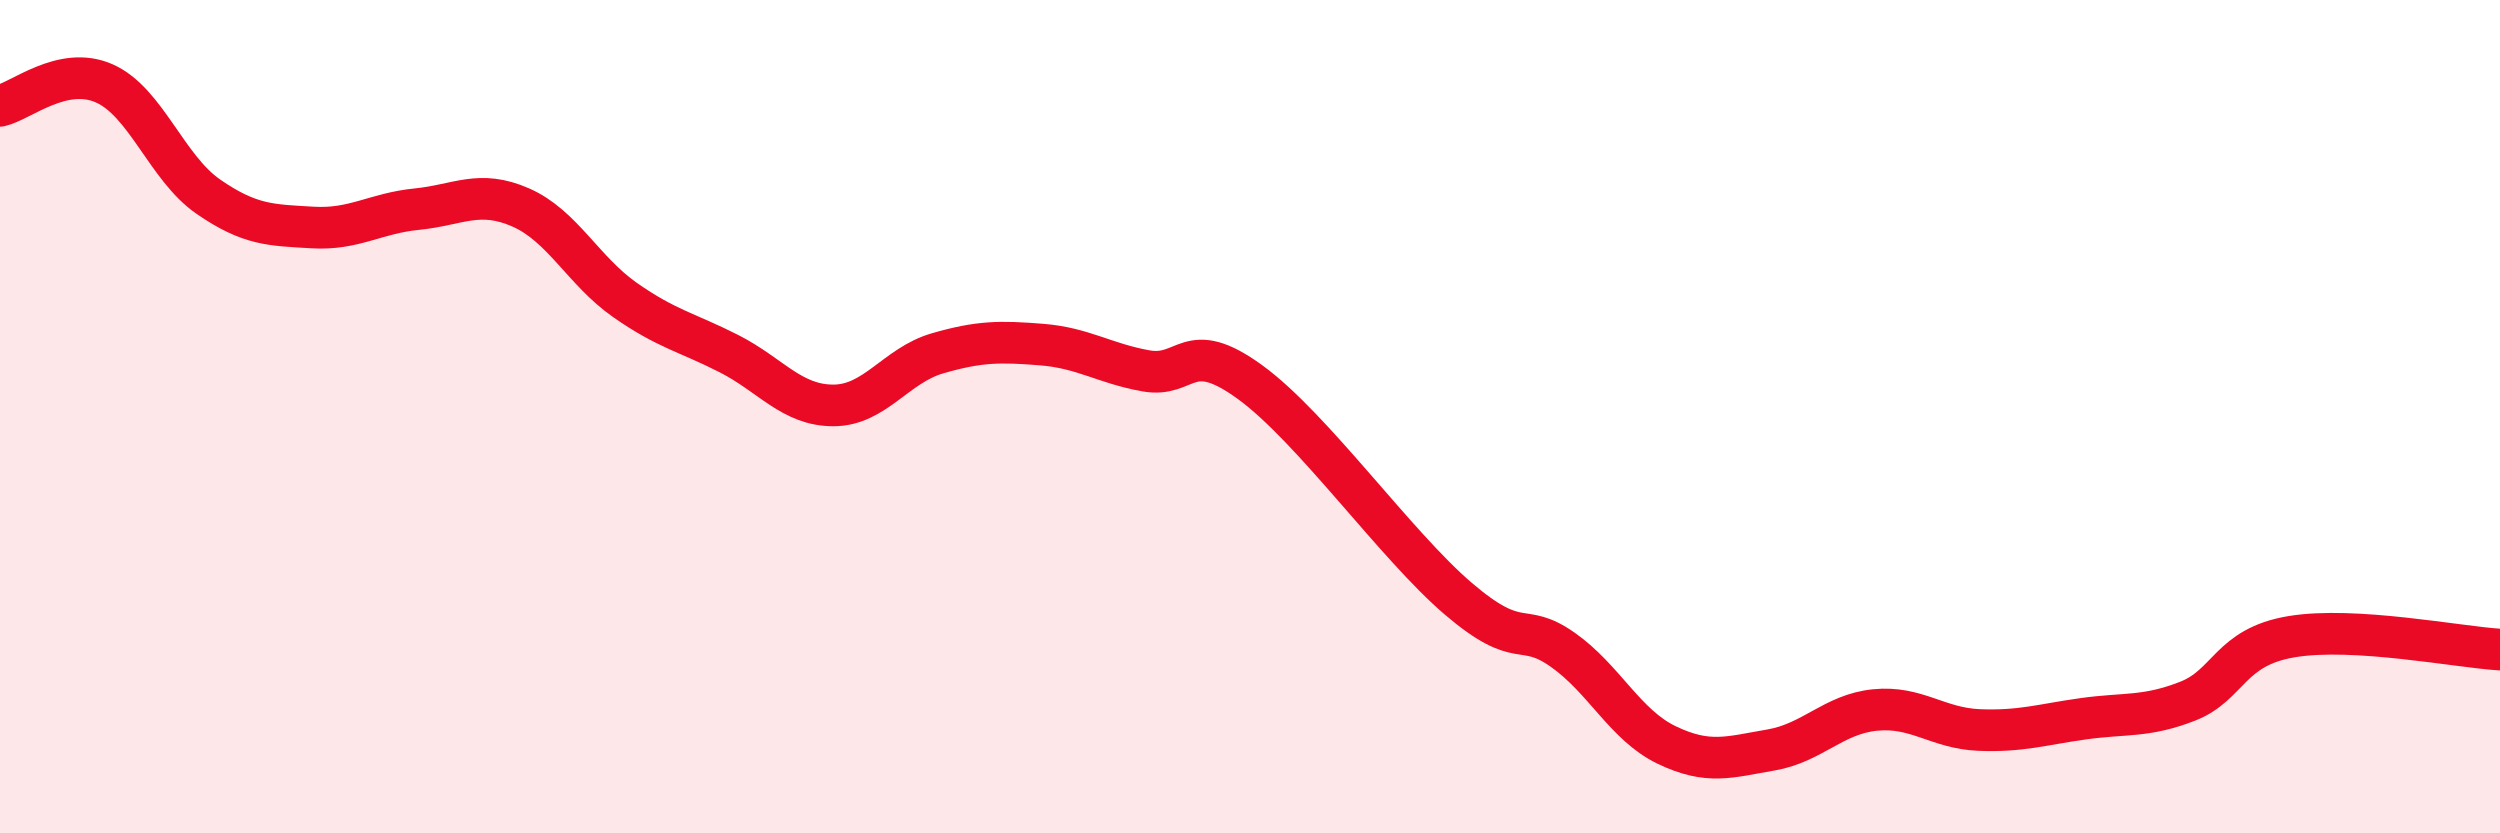
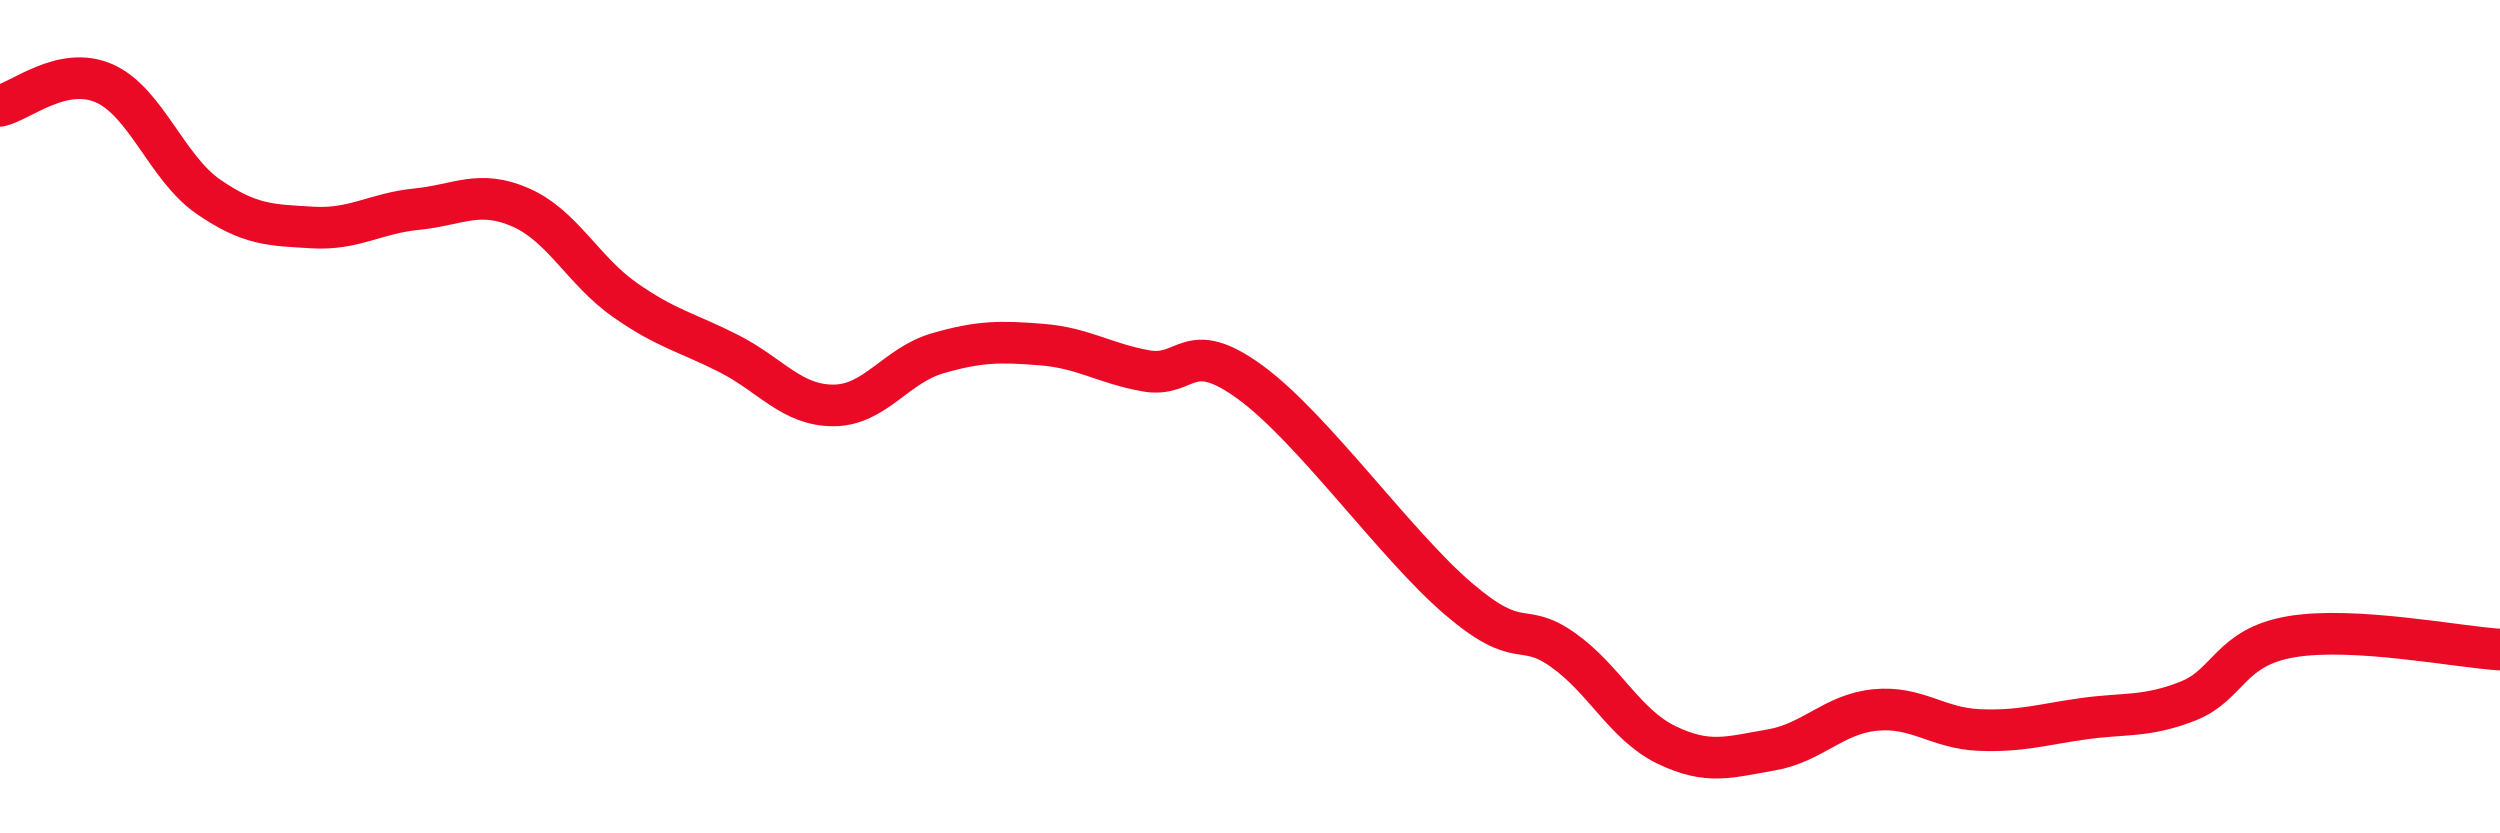
<svg xmlns="http://www.w3.org/2000/svg" width="60" height="20" viewBox="0 0 60 20">
-   <path d="M 0,2.54 C 0.5,2.43 1.5,1.56 2.5,2 C 3.5,2.44 4,4.03 5,4.72 C 6,5.41 6.5,5.4 7.5,5.46 C 8.5,5.52 9,5.12 10,5.02 C 11,4.92 11.5,4.54 12.5,4.98 C 13.5,5.42 14,6.5 15,7.2 C 16,7.9 16.5,7.98 17.5,8.49 C 18.5,9 19,9.73 20,9.73 C 21,9.73 21.5,8.77 22.5,8.48 C 23.5,8.19 24,8.19 25,8.27 C 26,8.35 26.5,8.72 27.5,8.9 C 28.5,9.08 28.5,8.08 30,9.17 C 31.5,10.26 33.5,13.09 35,14.37 C 36.5,15.65 36.5,14.89 37.5,15.59 C 38.5,16.29 39,17.4 40,17.88 C 41,18.36 41.5,18.17 42.5,18 C 43.5,17.83 44,17.14 45,17.04 C 46,16.94 46.5,17.48 47.5,17.52 C 48.5,17.56 49,17.39 50,17.25 C 51,17.11 51.5,17.22 52.5,16.83 C 53.5,16.44 53.5,15.53 55,15.28 C 56.5,15.03 59,15.53 60,15.59L60 20L0 20Z" fill="#EB0A25" opacity="0.1" stroke-linecap="round" stroke-linejoin="round" />
  <path d="M 0,2.54 C 0.5,2.43 1.5,1.56 2.5,2 C 3.5,2.44 4,4.03 5,4.72 C 6,5.41 6.5,5.4 7.5,5.46 C 8.5,5.52 9,5.12 10,5.02 C 11,4.92 11.5,4.54 12.5,4.98 C 13.5,5.42 14,6.5 15,7.2 C 16,7.9 16.5,7.98 17.5,8.49 C 18.5,9 19,9.73 20,9.73 C 21,9.73 21.5,8.77 22.5,8.48 C 23.5,8.19 24,8.19 25,8.27 C 26,8.35 26.5,8.72 27.5,8.9 C 28.5,9.08 28.5,8.08 30,9.17 C 31.5,10.26 33.5,13.09 35,14.37 C 36.5,15.65 36.5,14.89 37.5,15.59 C 38.5,16.29 39,17.4 40,17.88 C 41,18.36 41.5,18.17 42.5,18 C 43.5,17.83 44,17.14 45,17.04 C 46,16.94 46.5,17.48 47.5,17.52 C 48.5,17.56 49,17.39 50,17.25 C 51,17.11 51.5,17.22 52.5,16.83 C 53.5,16.44 53.5,15.53 55,15.28 C 56.5,15.03 59,15.53 60,15.59" stroke="#EB0A25" stroke-width="1" fill="none" stroke-linecap="round" stroke-linejoin="round" />
</svg>